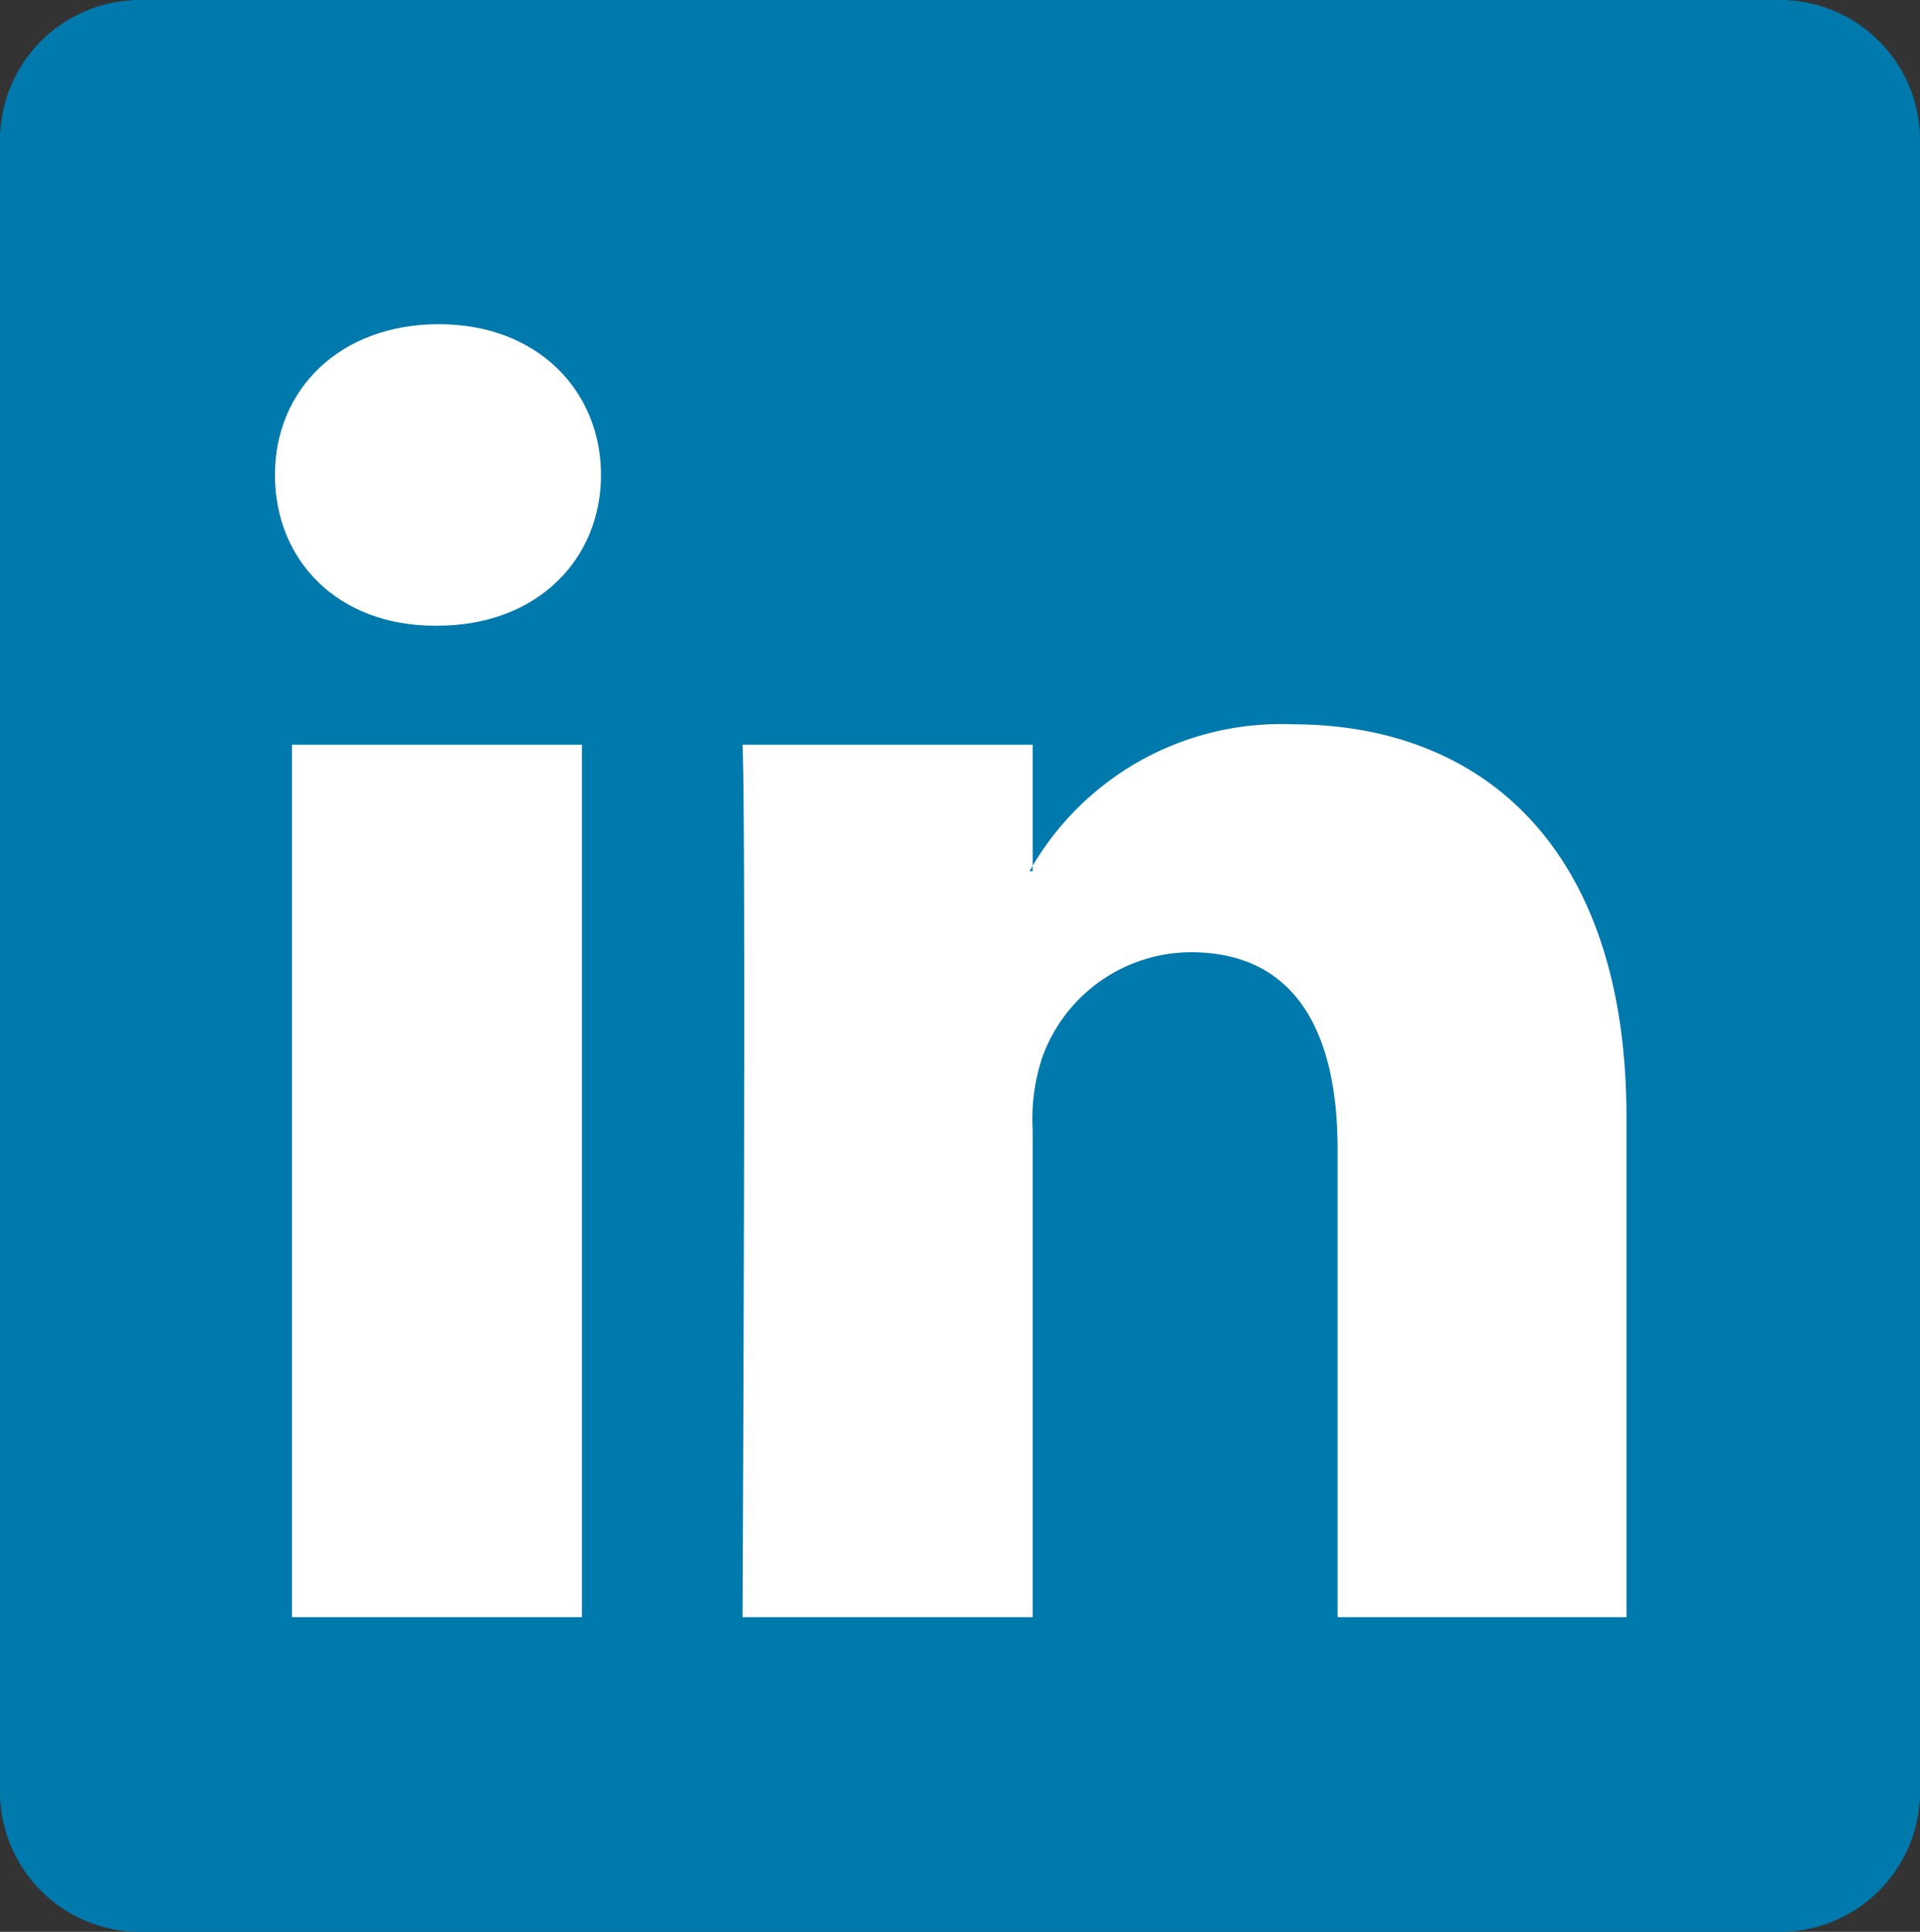
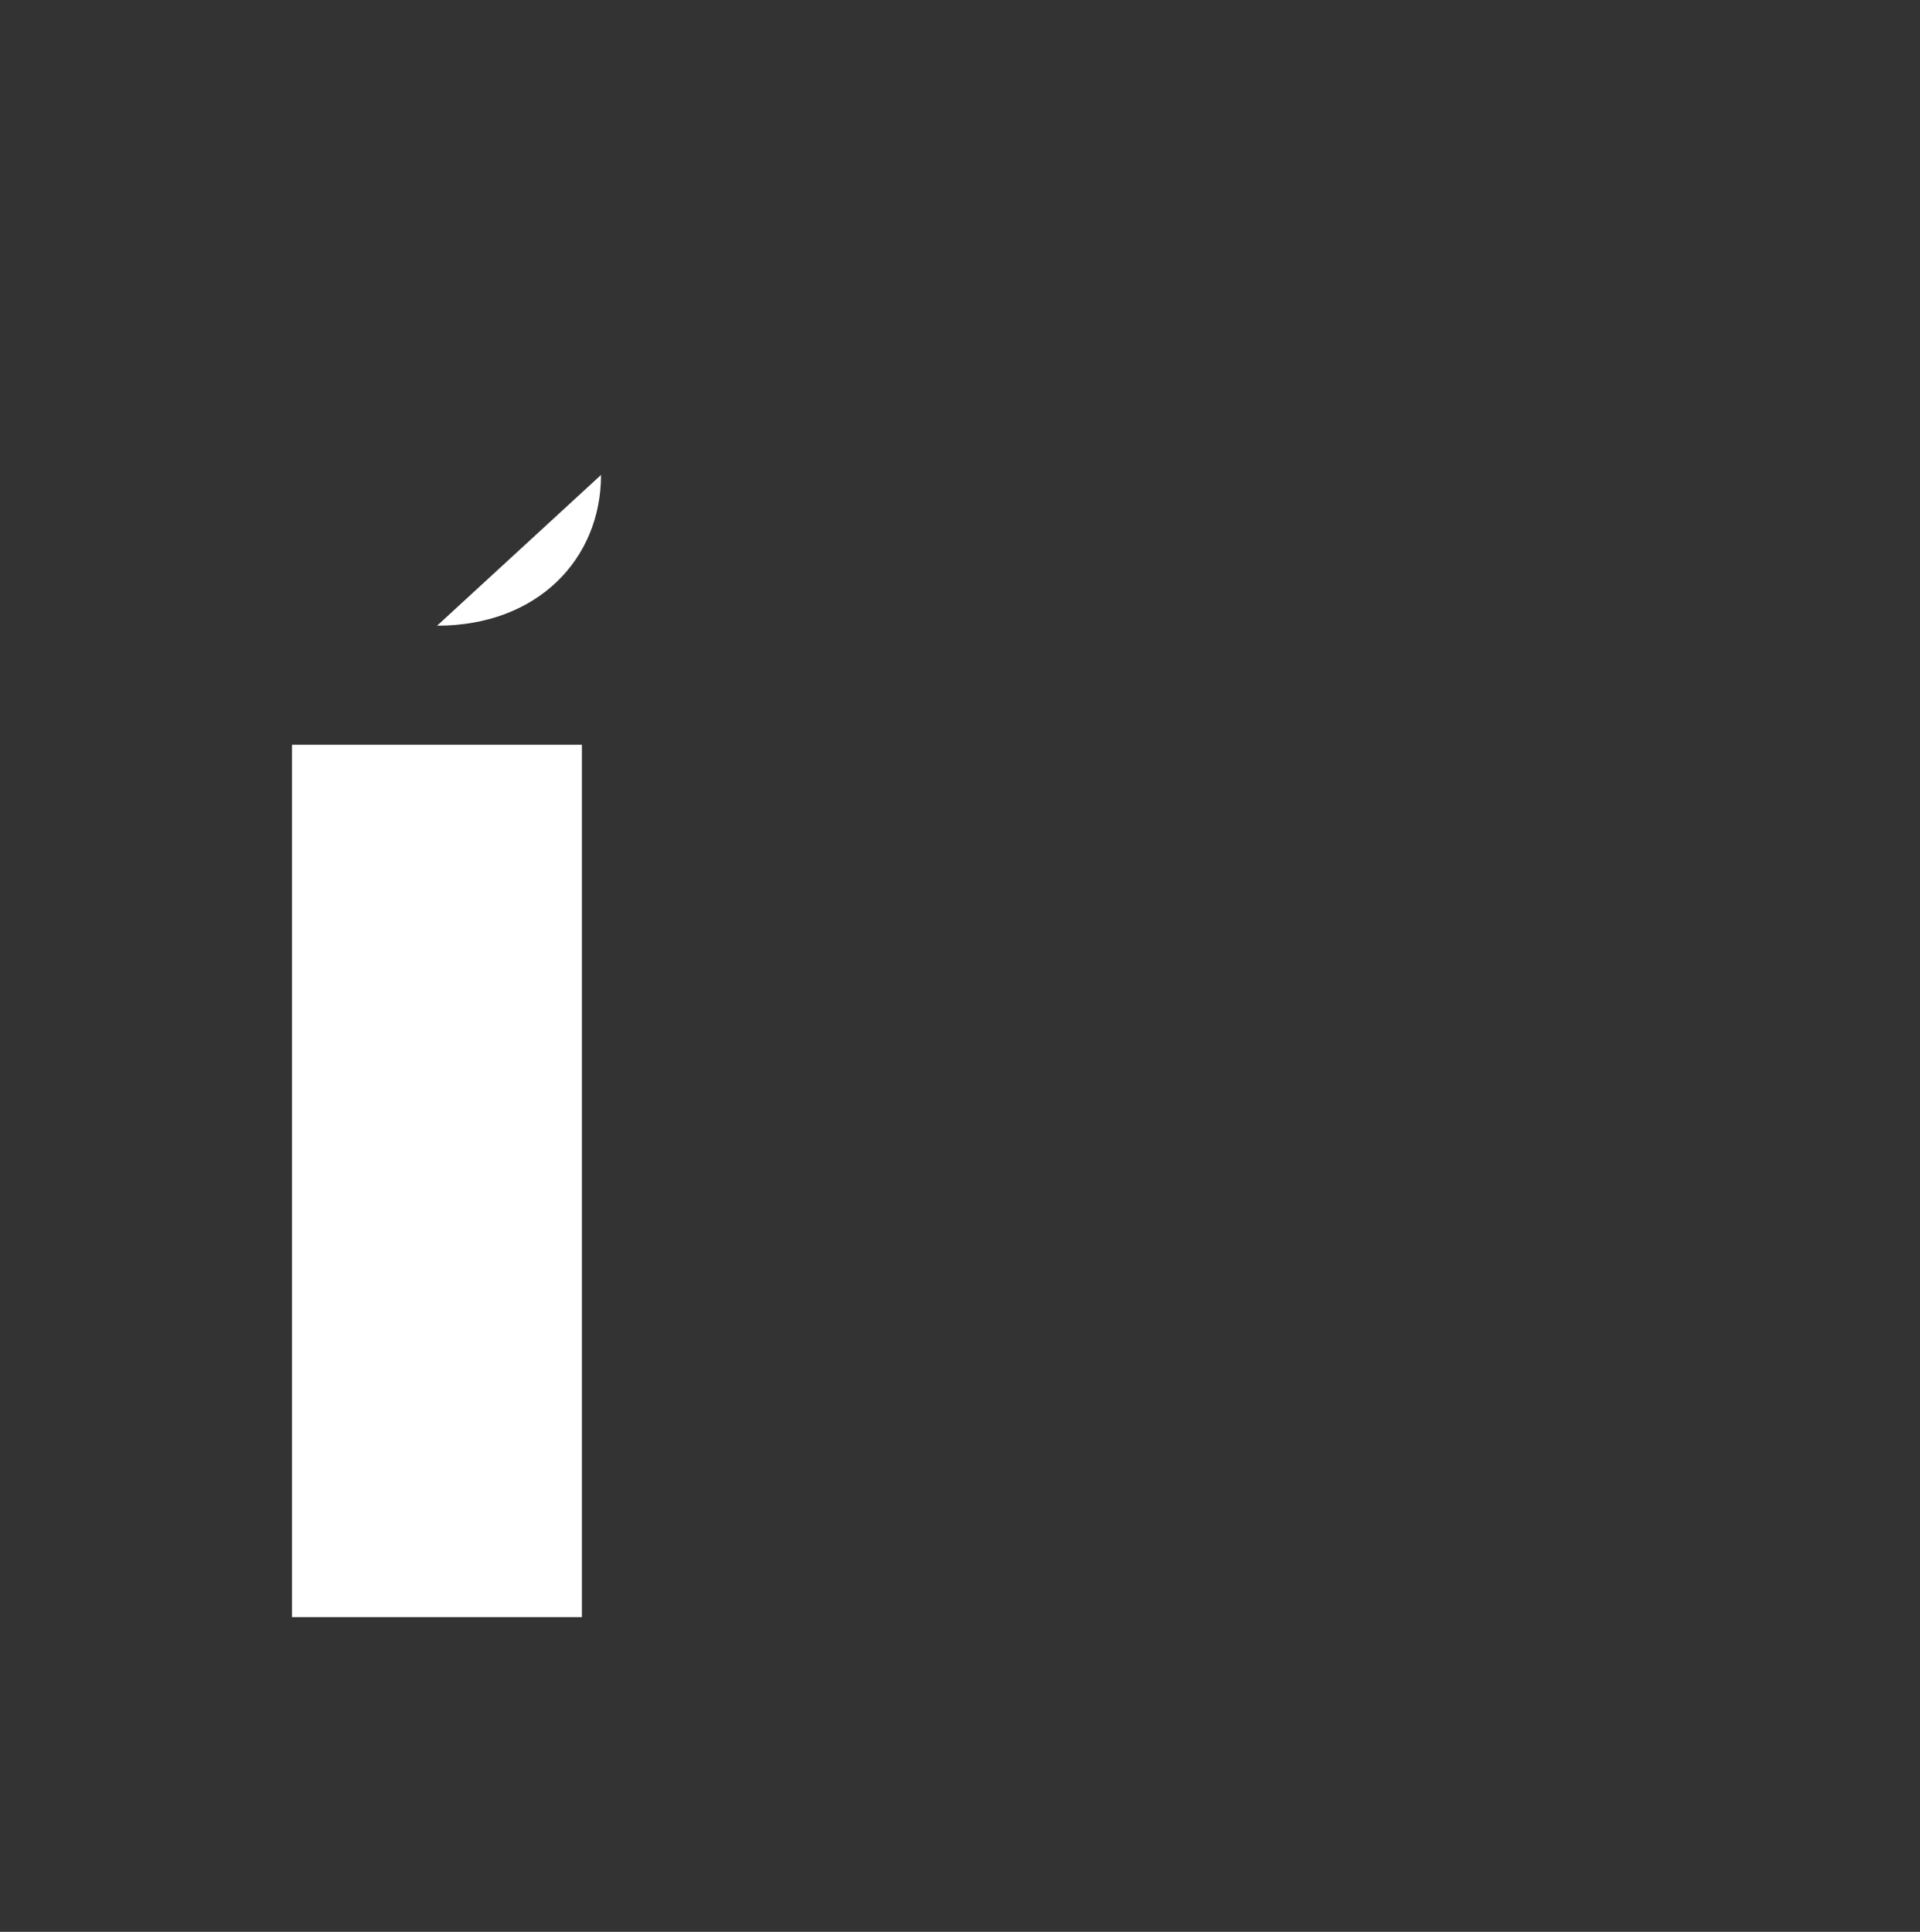
<svg xmlns="http://www.w3.org/2000/svg" viewBox="0 0 74.37 74.84">
  <rect x="0" y="0" width="74.37" height="74.84" fill="#333333" stroke="none" />
-   <path d="m0 5.36a5.43 5.43 0 0 1 5.5-5.36h63.37a5.43 5.43 0 0 1 5.5 5.36v64.12a5.43 5.43 0 0 1 -5.5 5.36h-63.37a5.43 5.43 0 0 1 -5.5-5.36z" fill="#0079ad" />
  <g fill="#fff" fill-rule="evenodd">
-     <path d="m22.54 62.65v-33.8h-11.23v33.8zm-5.61-38.41c3.91 0 6.35-2.6 6.35-5.84s-2.44-5.84-6.28-5.84-6.35 2.53-6.35 5.84 2.43 5.84 6.2 5.84z" />
-     <path d="m28.76 62.65h11.24v-18.87a7.61 7.61 0 0 1 .36-2.78 6.14 6.14 0 0 1 5.76-4.11c4.07 0 5.69 3.1 5.69 7.64v18.12h11.19v-19.38c0-10.38-5.54-15.21-12.93-15.21a11.17 11.17 0 0 0 -10.19 5.69h.12v-4.9h-11.24c.15 3.17 0 33.8 0 33.8z" />
+     <path d="m22.54 62.65v-33.8h-11.23v33.8zm-5.61-38.41c3.91 0 6.35-2.6 6.35-5.84z" />
  </g>
</svg>